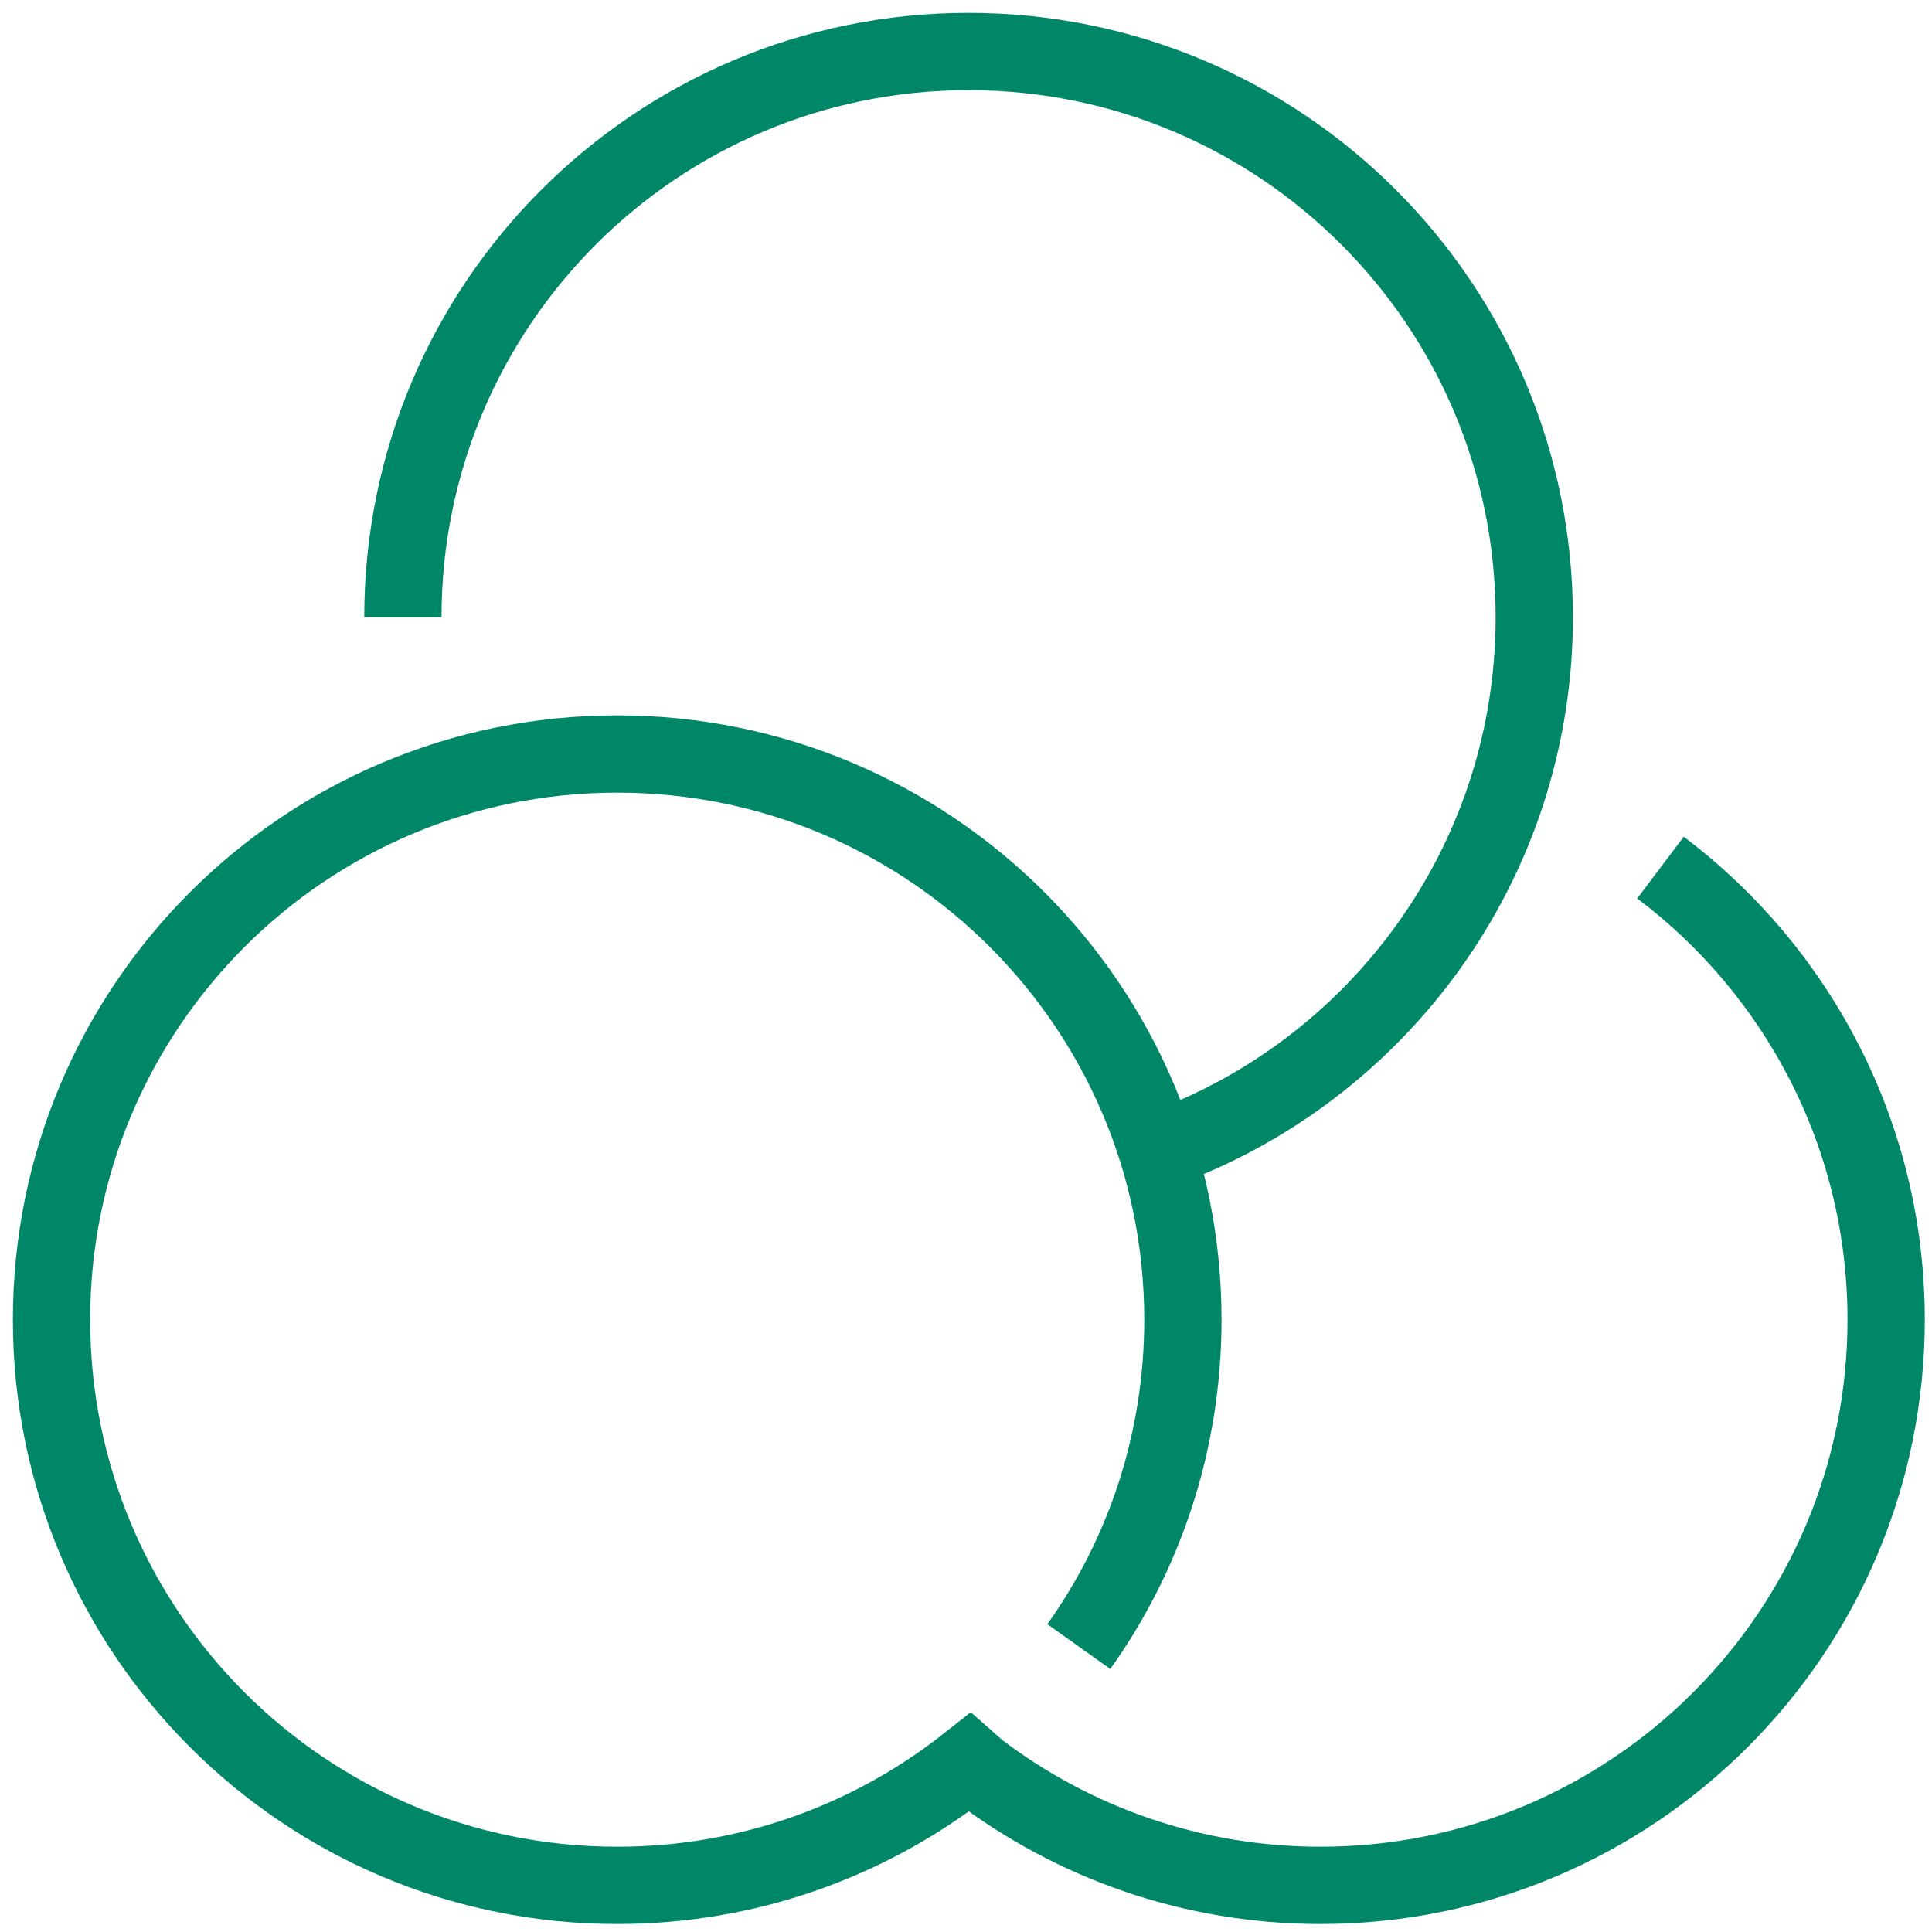
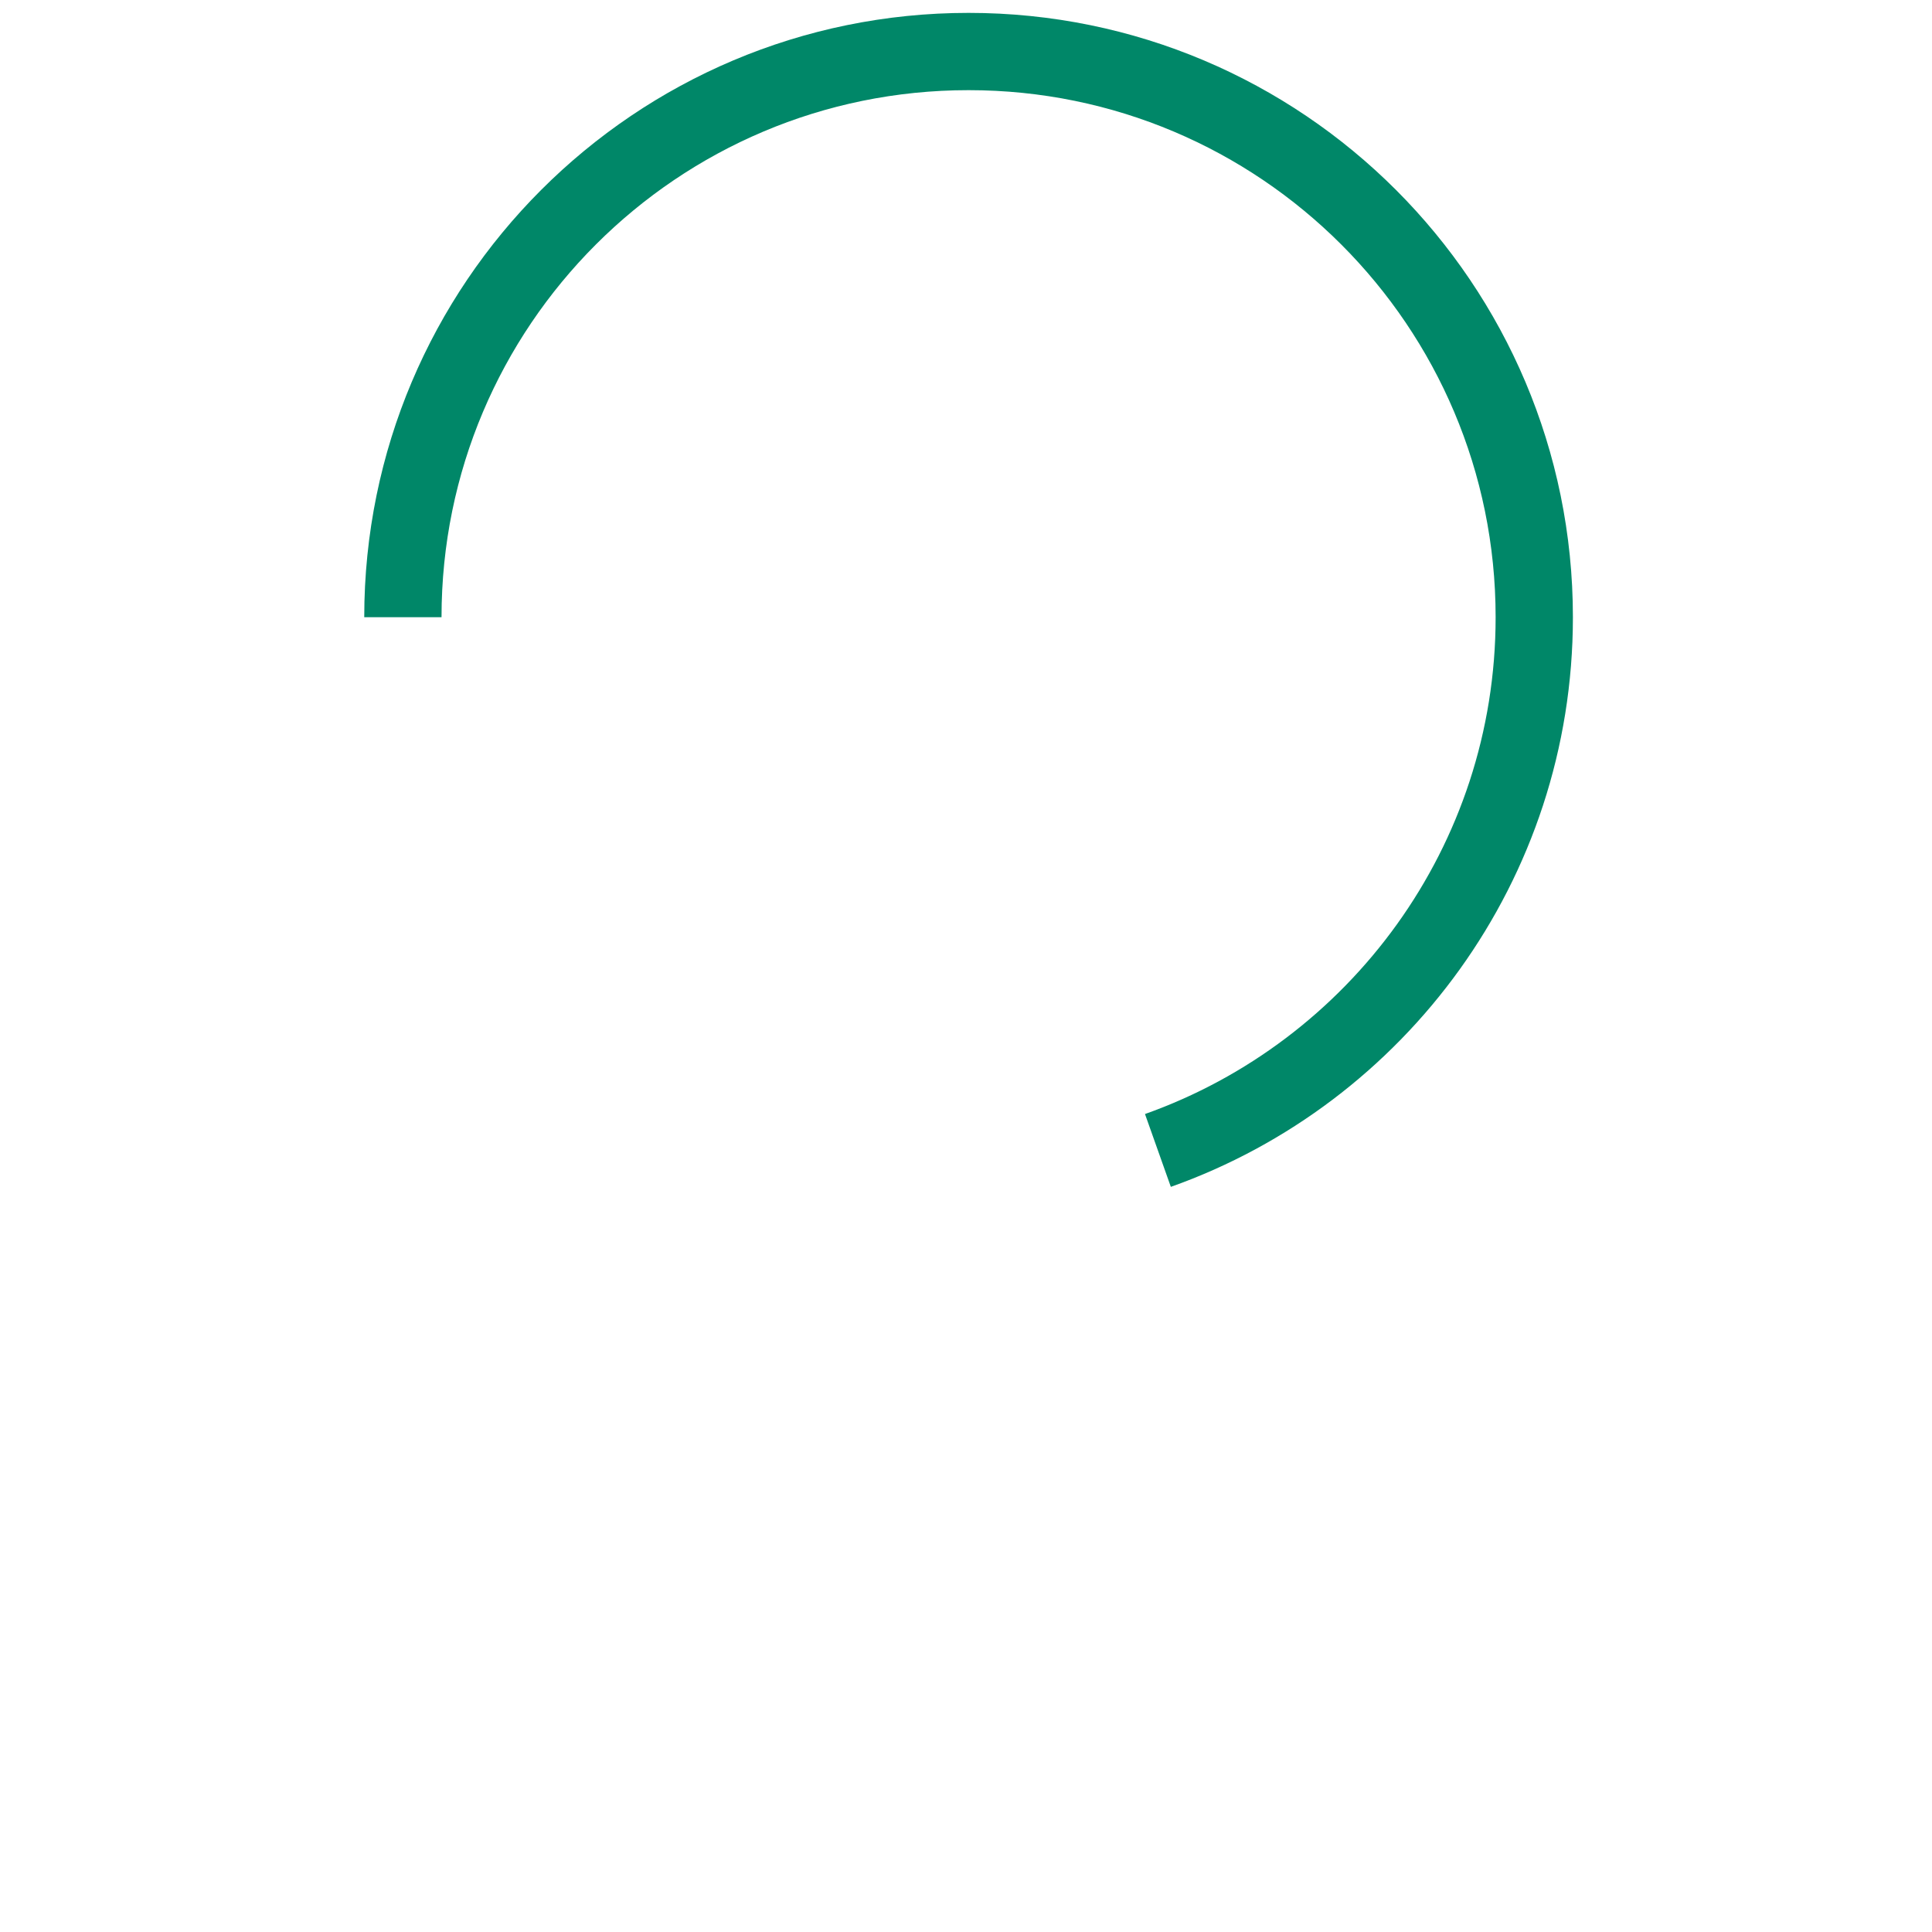
<svg xmlns="http://www.w3.org/2000/svg" width="75" height="75" viewBox="0 0 75 75" fill="none">
-   <path d="M64.46 33.68C69.78 37.69 73.22 44.06 73.22 51.23C73.22 63.36 63.39 73.19 51.26 73.19C46.27 73.19 41.66 71.52 37.97 68.72L37.63 68.42L37.3 68.68C33.6 71.51 28.98 73.19 23.96 73.19C11.83 73.19 2 63.36 2 51.23C2 39.1 11.83 29.27 23.96 29.27C36.09 29.27 45.92 39.1 45.92 51.23C45.92 55.96 44.43 60.34 41.88 63.92" stroke="#008768" stroke-width="3" stroke-miterlimit="10" />
  <path d="M15.64 23.96C15.64 11.83 25.47 2 37.6 2C49.73 2 59.56 11.83 59.56 23.96C59.56 33.51 53.46 41.64 44.95 44.66" stroke="#008768" stroke-width="3" stroke-miterlimit="10" />
</svg>